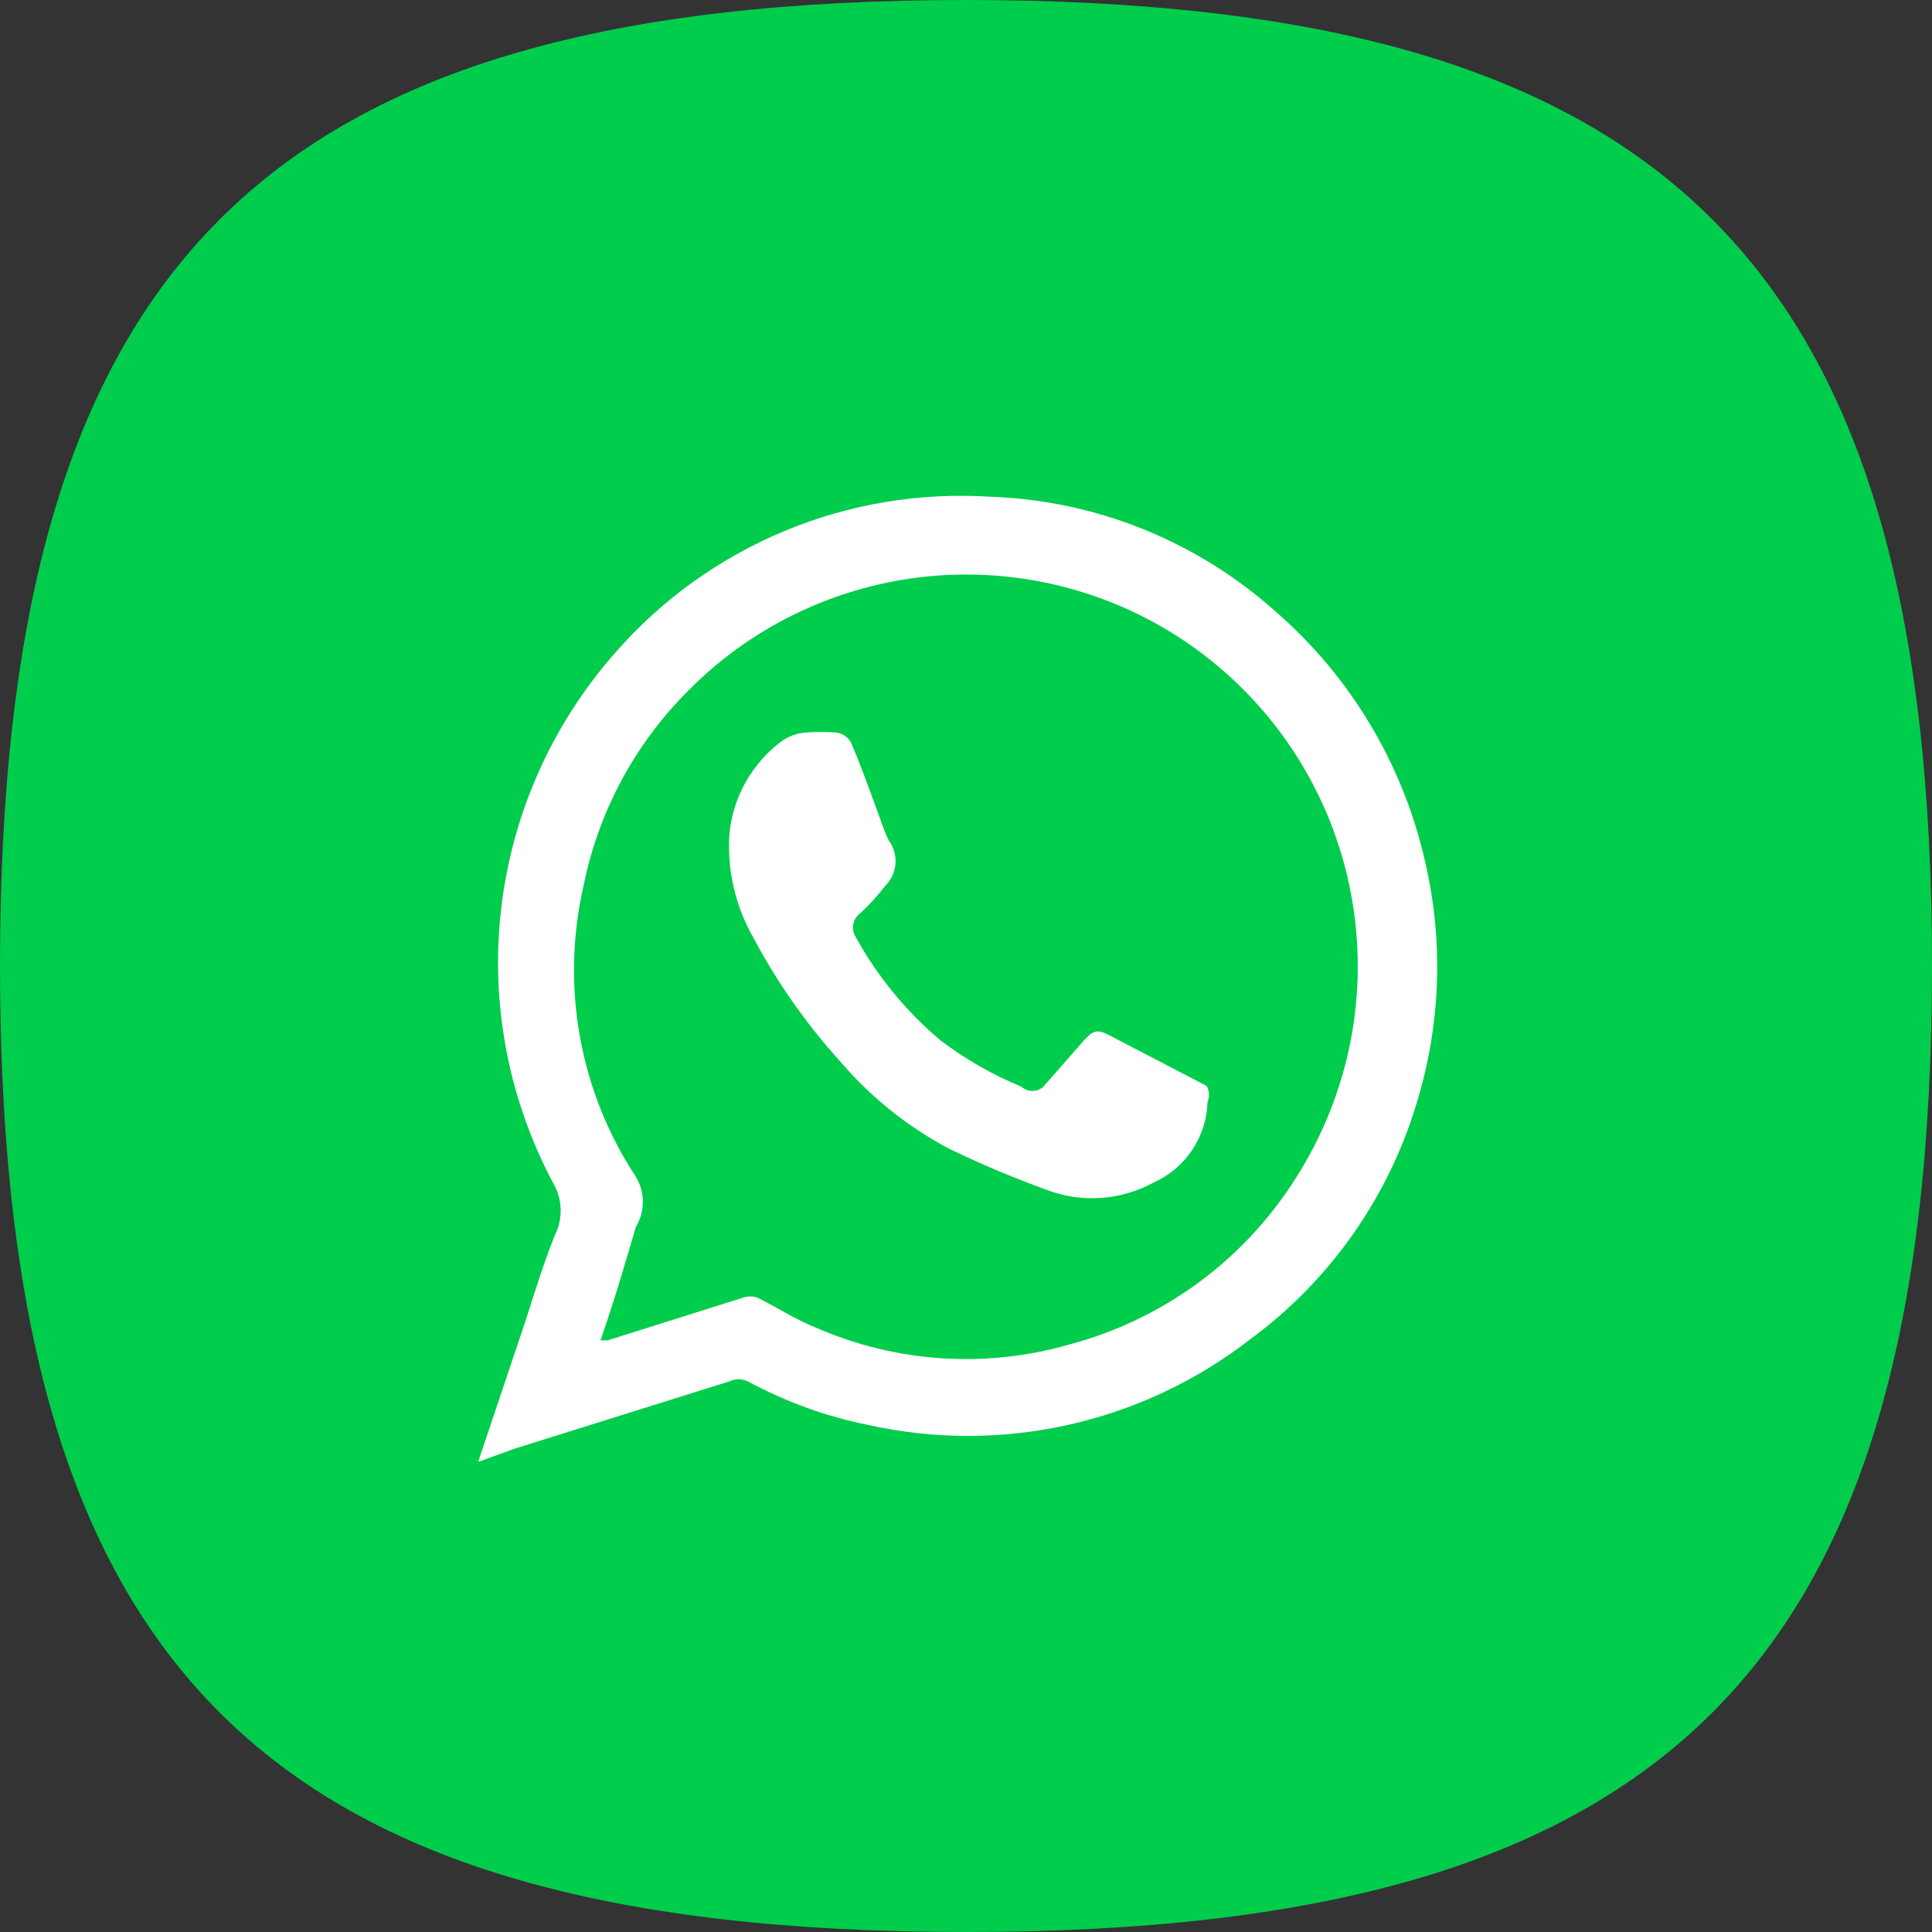
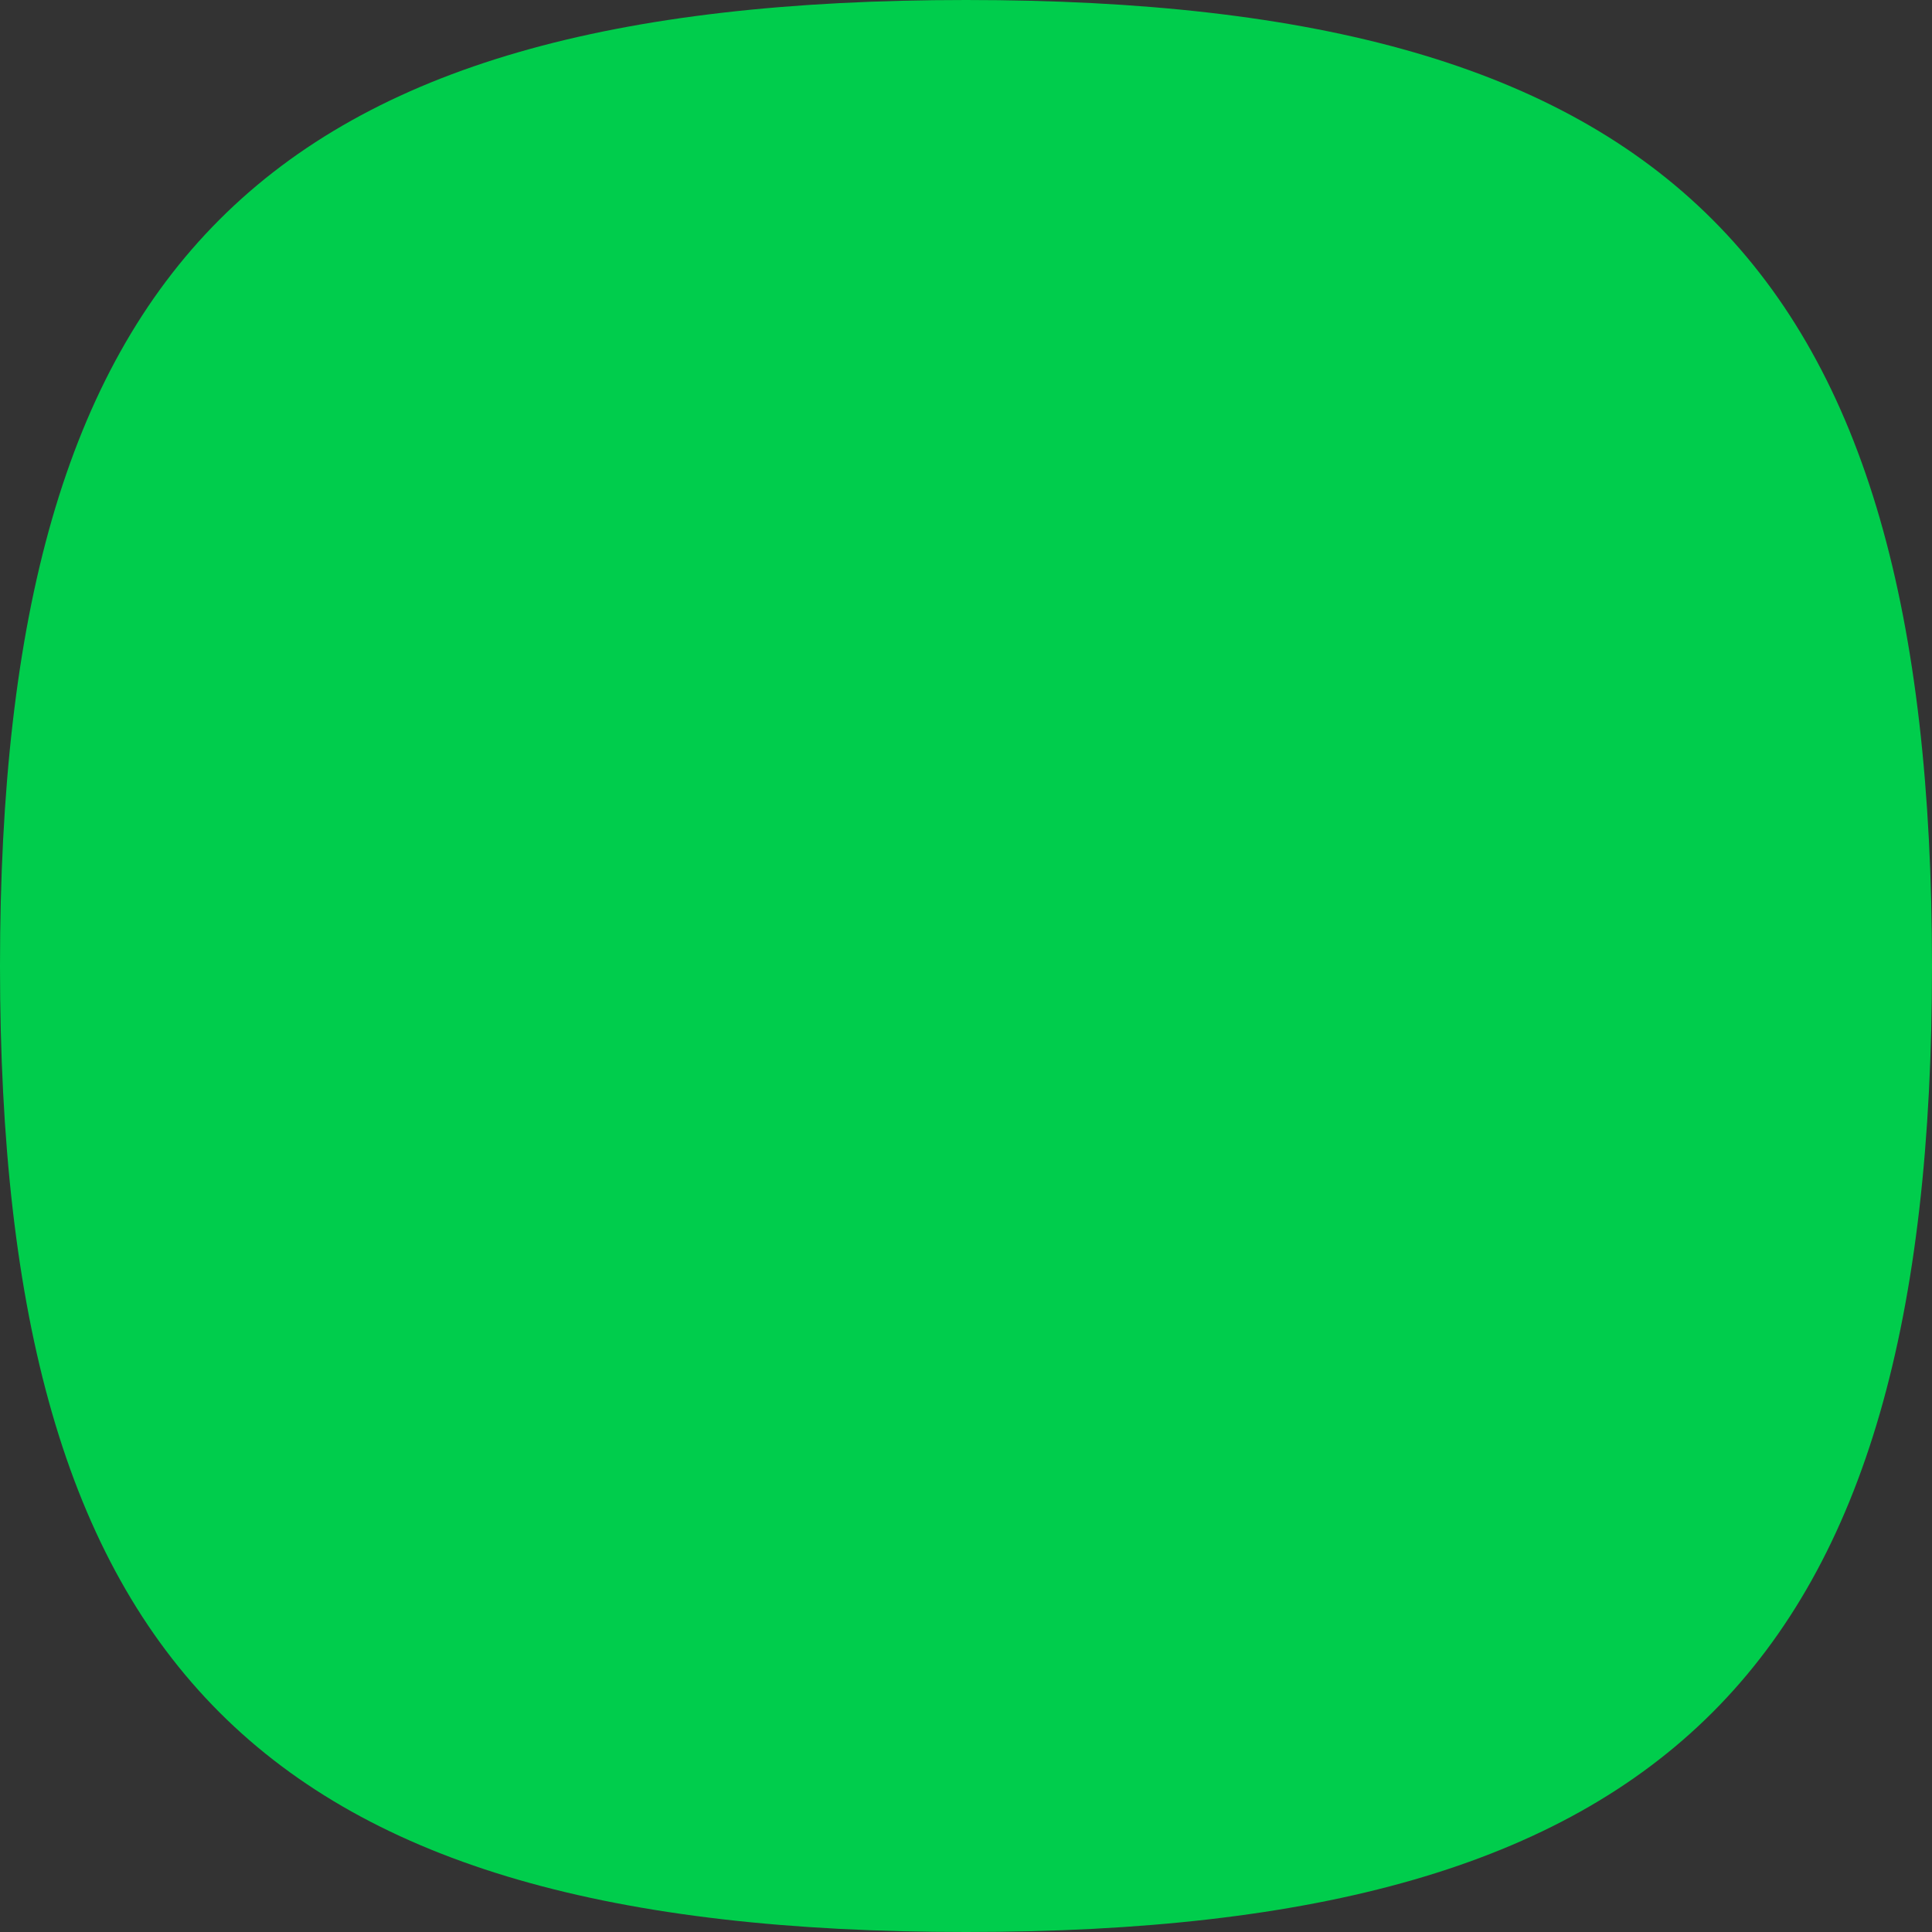
<svg xmlns="http://www.w3.org/2000/svg" width="24" height="24" viewBox="0 0 24 24" fill="none">
  <rect x="0" y="0" width="24" height="24" fill="#333333" stroke="none" />
  <g clip-path="url(#clip0_2355_2)">
    <path d="M0 12C0 3.273 3.273 0 12 0C20.727 0 24 3.273 24 12C24 20.727 20.727 24 12 24C3.273 24 0 20.727 0 12Z" fill="#00CD4C" />
-     <path d="M5.94 18.16L6.42 16.73C6.58 16.27 6.71 15.8 6.89 15.35C6.939 15.254 6.965 15.148 6.965 15.04C6.965 14.932 6.939 14.826 6.89 14.73C6.321 13.68 6.089 12.481 6.225 11.295C6.361 10.109 6.859 8.994 7.65 8.1C8.224 7.445 8.941 6.931 9.746 6.596C10.55 6.261 11.421 6.116 12.29 6.17C13.608 6.213 14.868 6.72 15.85 7.6C16.778 8.408 17.426 9.49 17.7 10.69C17.929 11.66 17.901 12.674 17.62 13.63C17.276 14.832 16.545 15.887 15.54 16.63C14.874 17.148 14.103 17.513 13.28 17.698C12.457 17.883 11.603 17.884 10.78 17.7C10.259 17.595 9.757 17.413 9.29 17.16C9.254 17.143 9.215 17.134 9.175 17.134C9.135 17.134 9.096 17.143 9.06 17.16L6.38 18L5.94 18.16ZM7.46 16.65H7.55L9.23 16.12C9.288 16.1 9.352 16.1 9.41 16.12C9.65 16.24 9.88 16.39 10.13 16.49C11.126 16.928 12.245 17.002 13.29 16.7C13.905 16.536 14.481 16.25 14.984 15.861C15.487 15.471 15.907 14.984 16.22 14.43C16.84 13.35 17.023 12.073 16.731 10.862C16.439 9.651 15.694 8.598 14.65 7.92C13.704 7.306 12.575 7.041 11.454 7.168C10.334 7.296 9.293 7.809 8.51 8.62C7.869 9.275 7.431 10.101 7.25 11C7.108 11.616 7.092 12.254 7.204 12.877C7.315 13.499 7.552 14.092 7.9 14.62C7.956 14.714 7.986 14.821 7.986 14.93C7.986 15.039 7.956 15.146 7.9 15.24C7.77 15.68 7.63 16.16 7.46 16.65Z" fill="white" />
-     <path d="M15 13.69C14.994 13.903 14.928 14.11 14.809 14.287C14.691 14.463 14.525 14.603 14.33 14.69C14.128 14.8 13.905 14.866 13.675 14.881C13.445 14.897 13.215 14.862 13 14.78C12.588 14.631 12.184 14.46 11.79 14.27C11.28 14 10.826 13.637 10.45 13.2C10.024 12.731 9.657 12.21 9.36 11.65C9.137 11.262 9.033 10.817 9.06 10.37C9.081 10.139 9.15 9.916 9.264 9.714C9.378 9.512 9.533 9.337 9.72 9.2C9.806 9.142 9.906 9.107 10.01 9.1C10.136 9.09 10.264 9.09 10.39 9.1C10.436 9.106 10.48 9.125 10.515 9.155C10.551 9.185 10.577 9.225 10.59 9.27C10.69 9.5 10.77 9.73 10.86 9.97C10.95 10.21 10.97 10.29 11.04 10.44C11.102 10.523 11.131 10.625 11.124 10.727C11.117 10.83 11.073 10.927 11 11C10.904 11.126 10.797 11.243 10.68 11.35C10.637 11.384 10.609 11.432 10.599 11.485C10.59 11.539 10.601 11.594 10.63 11.64C10.901 12.132 11.26 12.569 11.69 12.93C11.998 13.161 12.334 13.353 12.69 13.5C12.727 13.534 12.775 13.552 12.825 13.552C12.875 13.552 12.923 13.534 12.96 13.5L13.46 12.93C13.57 12.81 13.62 12.78 13.76 12.85L14.99 13.49C15.007 13.52 15.016 13.554 15.018 13.589C15.02 13.623 15.014 13.658 15 13.69Z" fill="white" />
  </g>
  <defs>
    <clipPath id="clip0_2355_2">
      <rect width="24" height="24" fill="white" />
    </clipPath>
  </defs>
</svg>